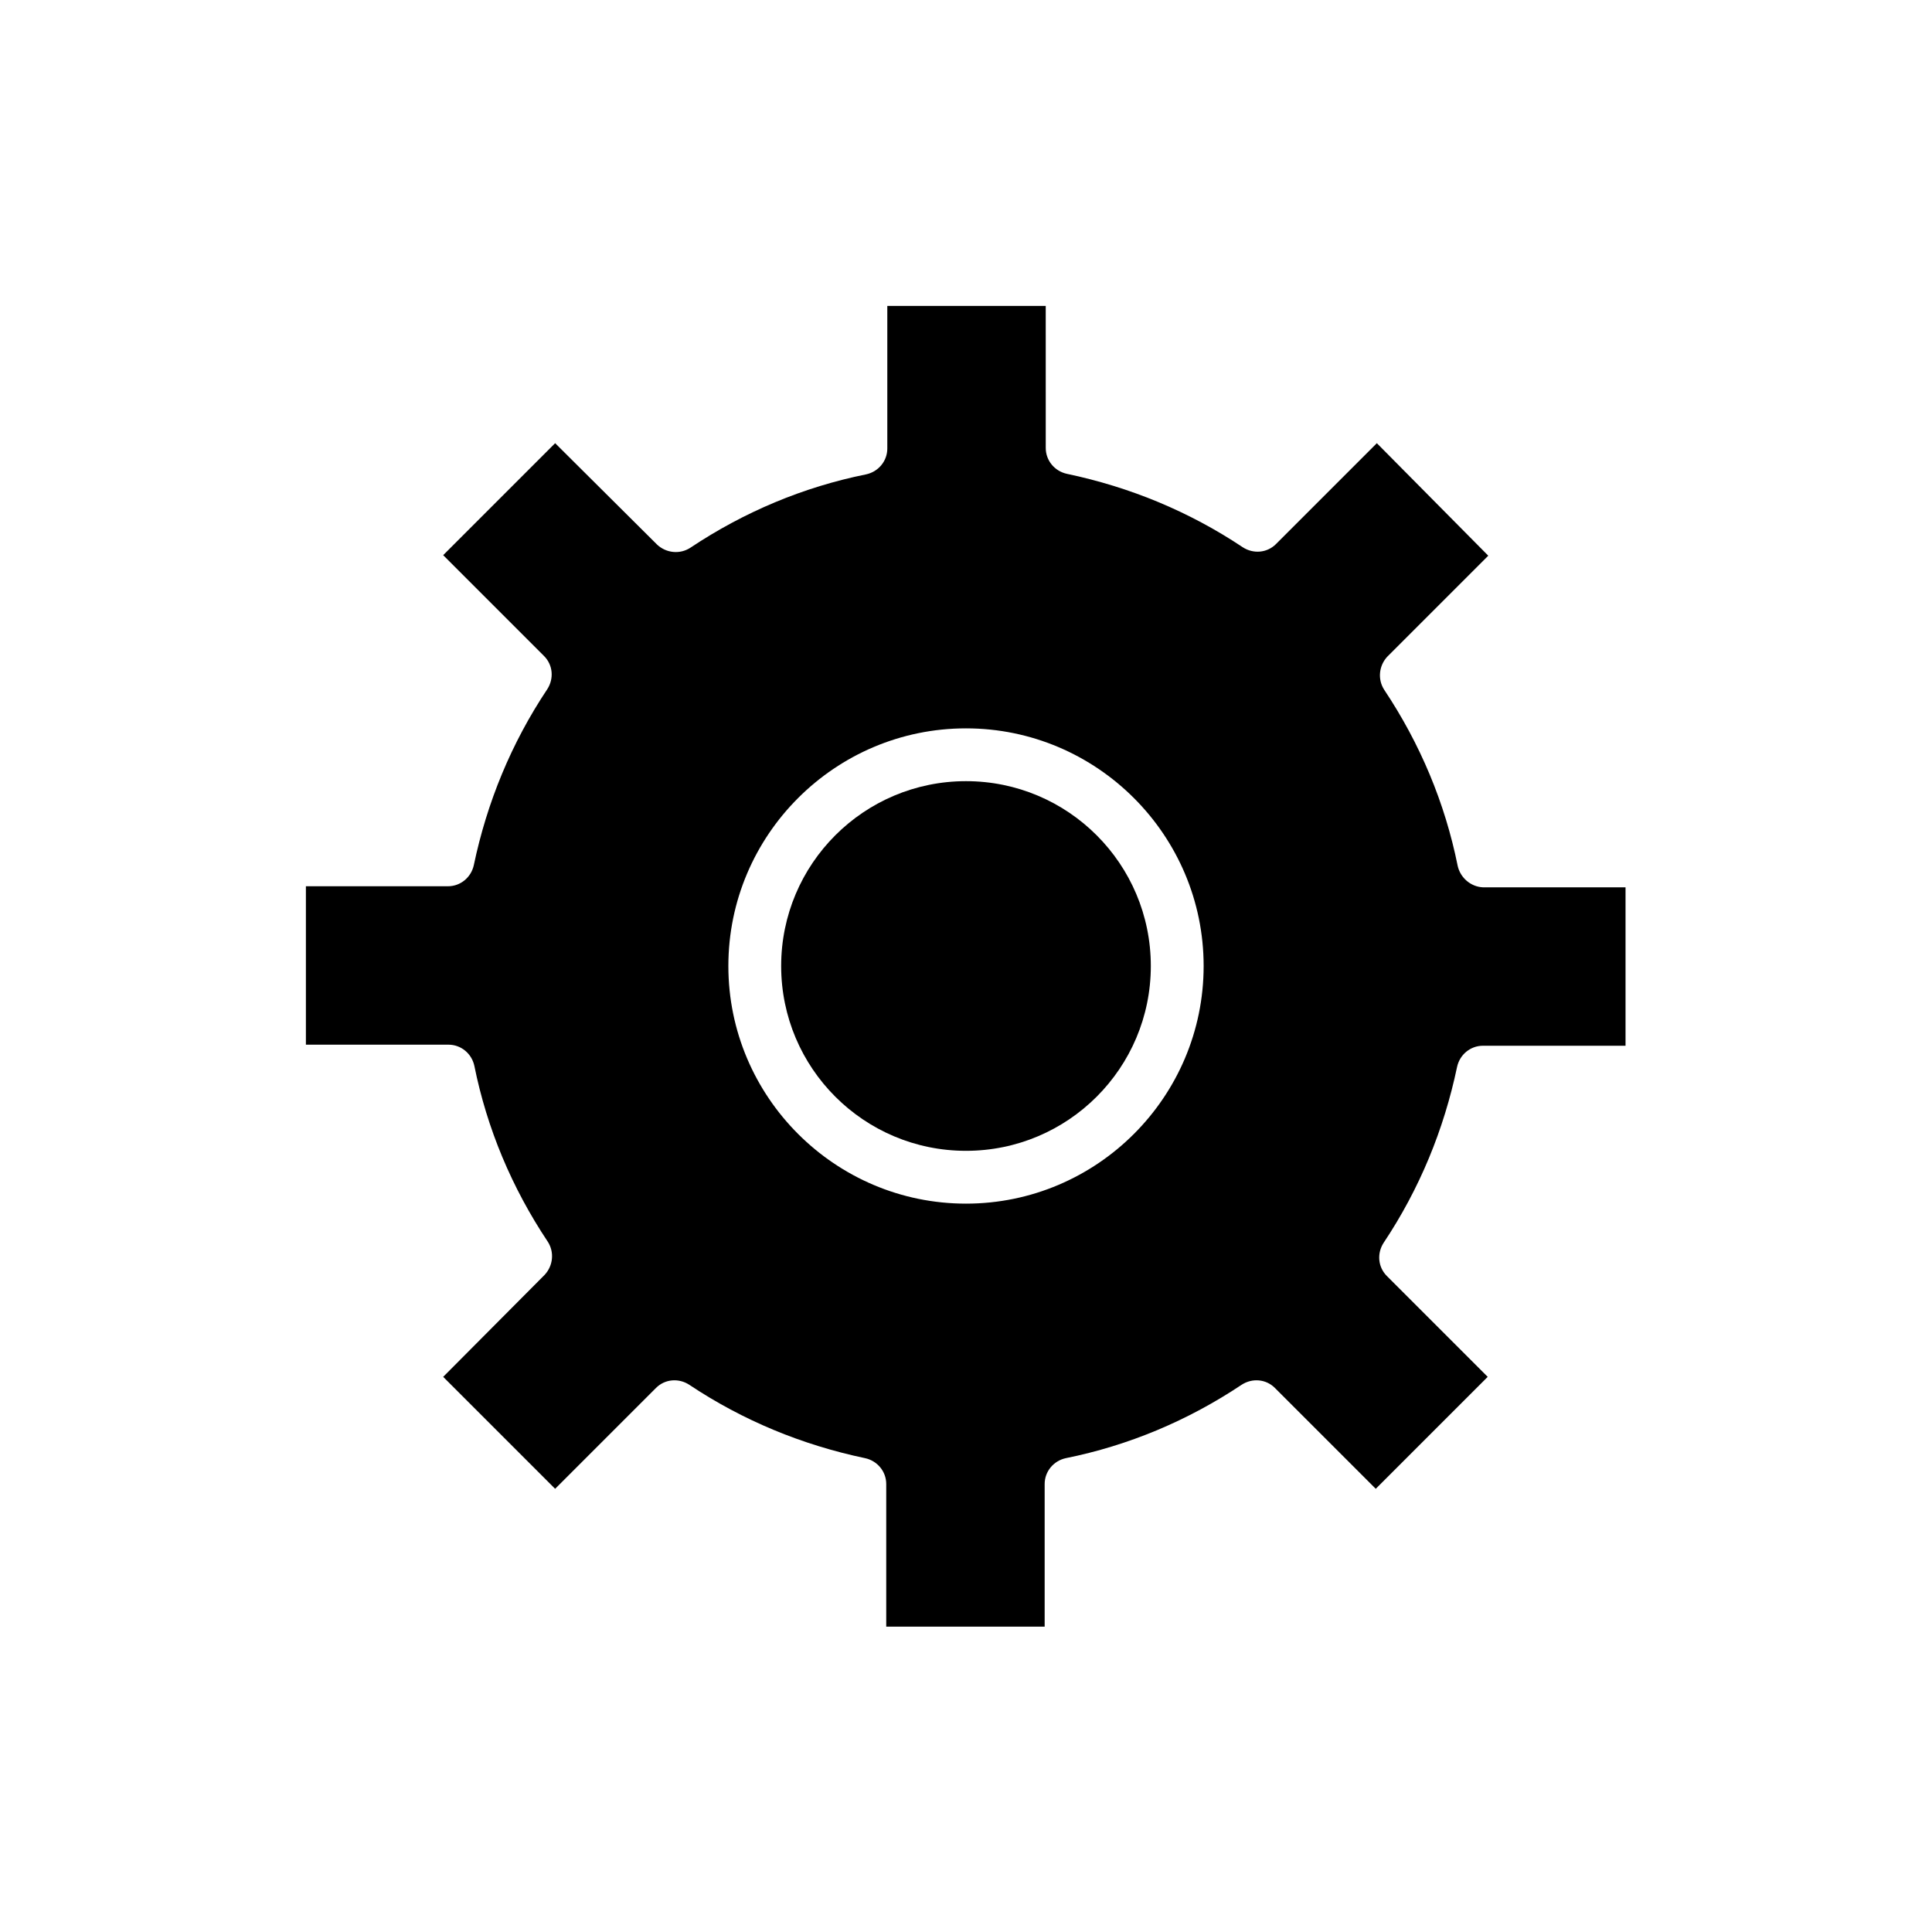
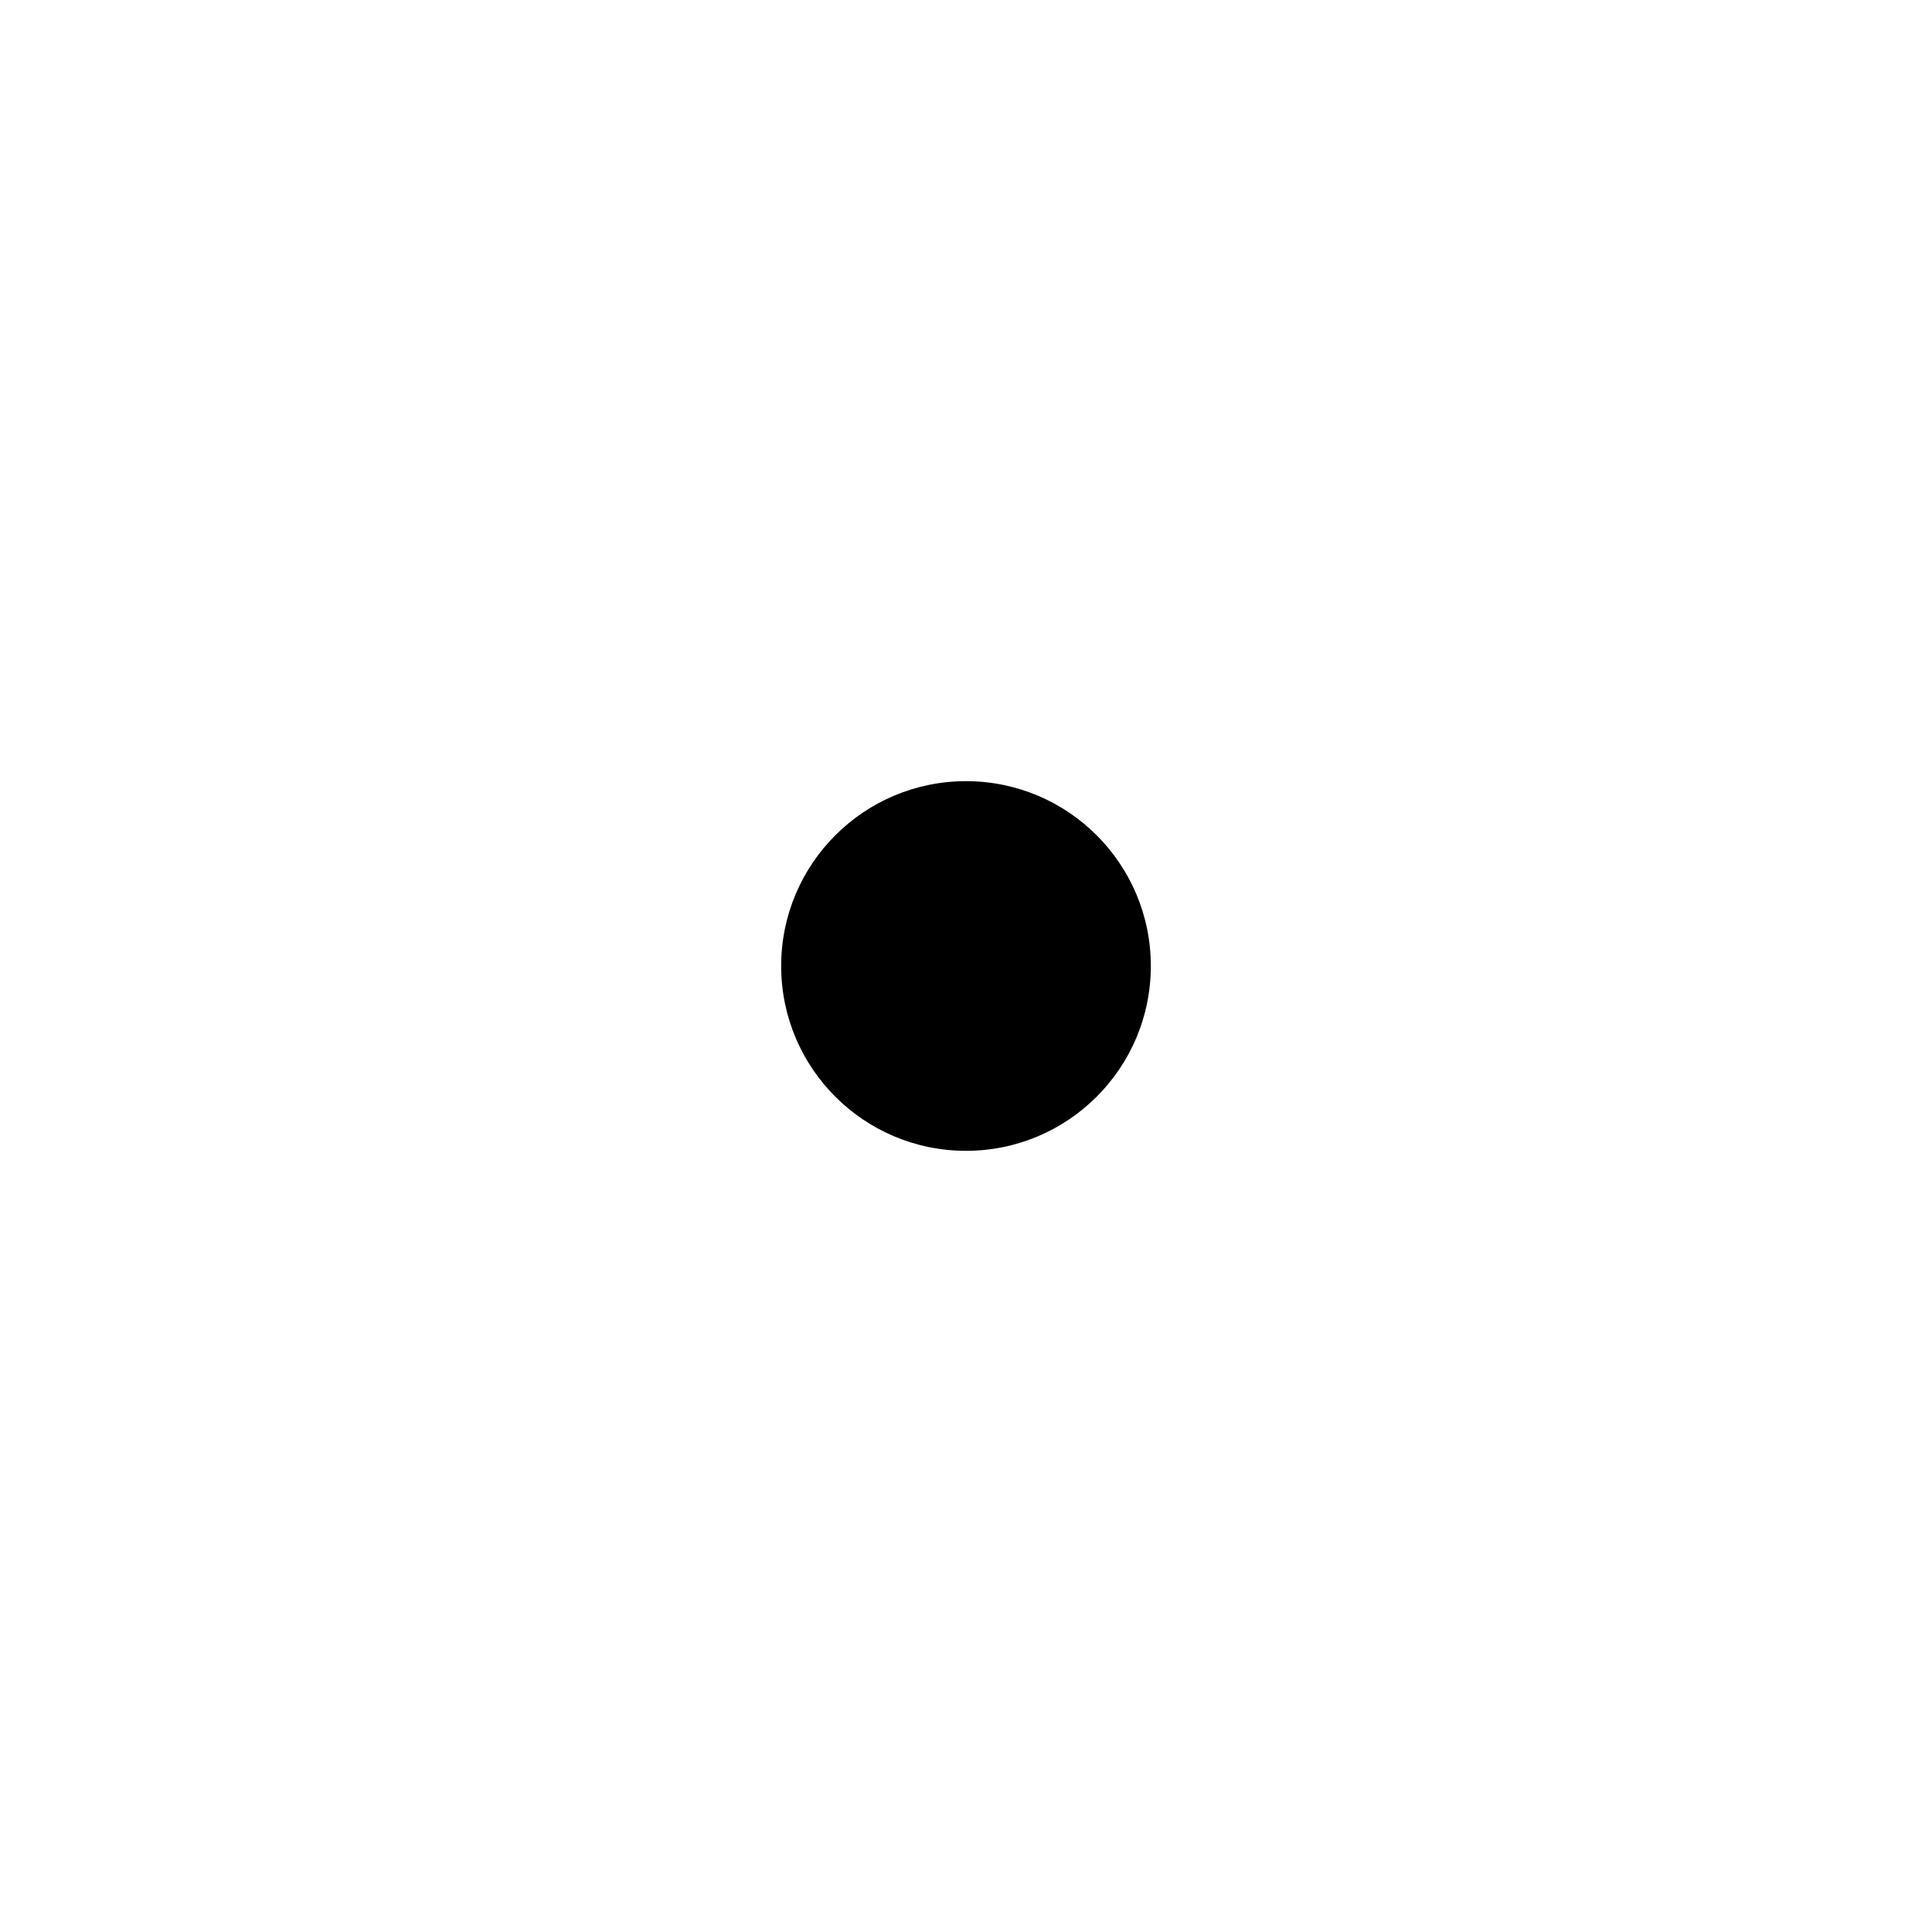
<svg xmlns="http://www.w3.org/2000/svg" fill="#000000" width="800px" height="800px" version="1.1" viewBox="144 144 512 512">
  <g>
-     <path d="m530.29 373.41c-3.359-16.652-9.938-32.328-19.453-46.602-1.82-2.801-1.398-6.438 0.84-8.816l26.73-26.73-29.527-29.812-26.73 26.73c-2.379 2.379-6.019 2.66-8.816 0.84-14.273-9.516-29.949-15.953-46.602-19.453-3.219-0.699-5.598-3.5-5.598-6.856l-0.004-37.645h-41.984v37.785c0 3.359-2.379 6.156-5.598 6.856-16.652 3.359-32.328 9.938-46.602 19.453-2.801 1.82-6.438 1.398-8.816-0.84l-27.008-26.871-29.672 29.672 26.73 26.73c2.379 2.379 2.66 6.019 0.84 8.816-9.516 14.273-15.953 29.949-19.453 46.602-0.699 3.219-3.5 5.598-6.856 5.598h-37.645v41.984h37.785c3.359 0 6.156 2.379 6.856 5.598 3.359 16.652 9.938 32.328 19.453 46.602 1.82 2.801 1.398 6.438-0.84 8.816l-26.871 27.012 29.668 29.668 26.73-26.73c2.379-2.379 6.019-2.66 8.816-0.84 14.273 9.516 29.949 15.953 46.602 19.453 3.219 0.699 5.598 3.5 5.598 6.856v37.785h41.984v-37.785c0-3.359 2.379-6.156 5.598-6.856 16.652-3.359 32.328-9.938 46.602-19.453 2.801-1.82 6.438-1.539 8.816 0.84l26.73 26.73 29.668-29.668-26.73-26.73c-2.379-2.379-2.66-6.019-0.84-8.816 9.516-14.273 15.953-29.949 19.453-46.602 0.699-3.219 3.5-5.598 6.856-5.598h37.785v-41.984h-37.785c-3.211-0.141-6.012-2.519-6.711-5.738zm-130.29 89.566c-34.707 0-62.977-28.27-62.977-62.977s28.27-62.977 62.977-62.977 62.977 28.27 62.977 62.977-28.27 62.977-62.977 62.977z" />
    <path d="m448.98 400c0 27.051-21.93 48.98-48.98 48.98-27.055 0-48.984-21.93-48.984-48.98 0-27.055 21.93-48.984 48.984-48.984 27.051 0 48.98 21.93 48.98 48.984" />
  </g>
</svg>